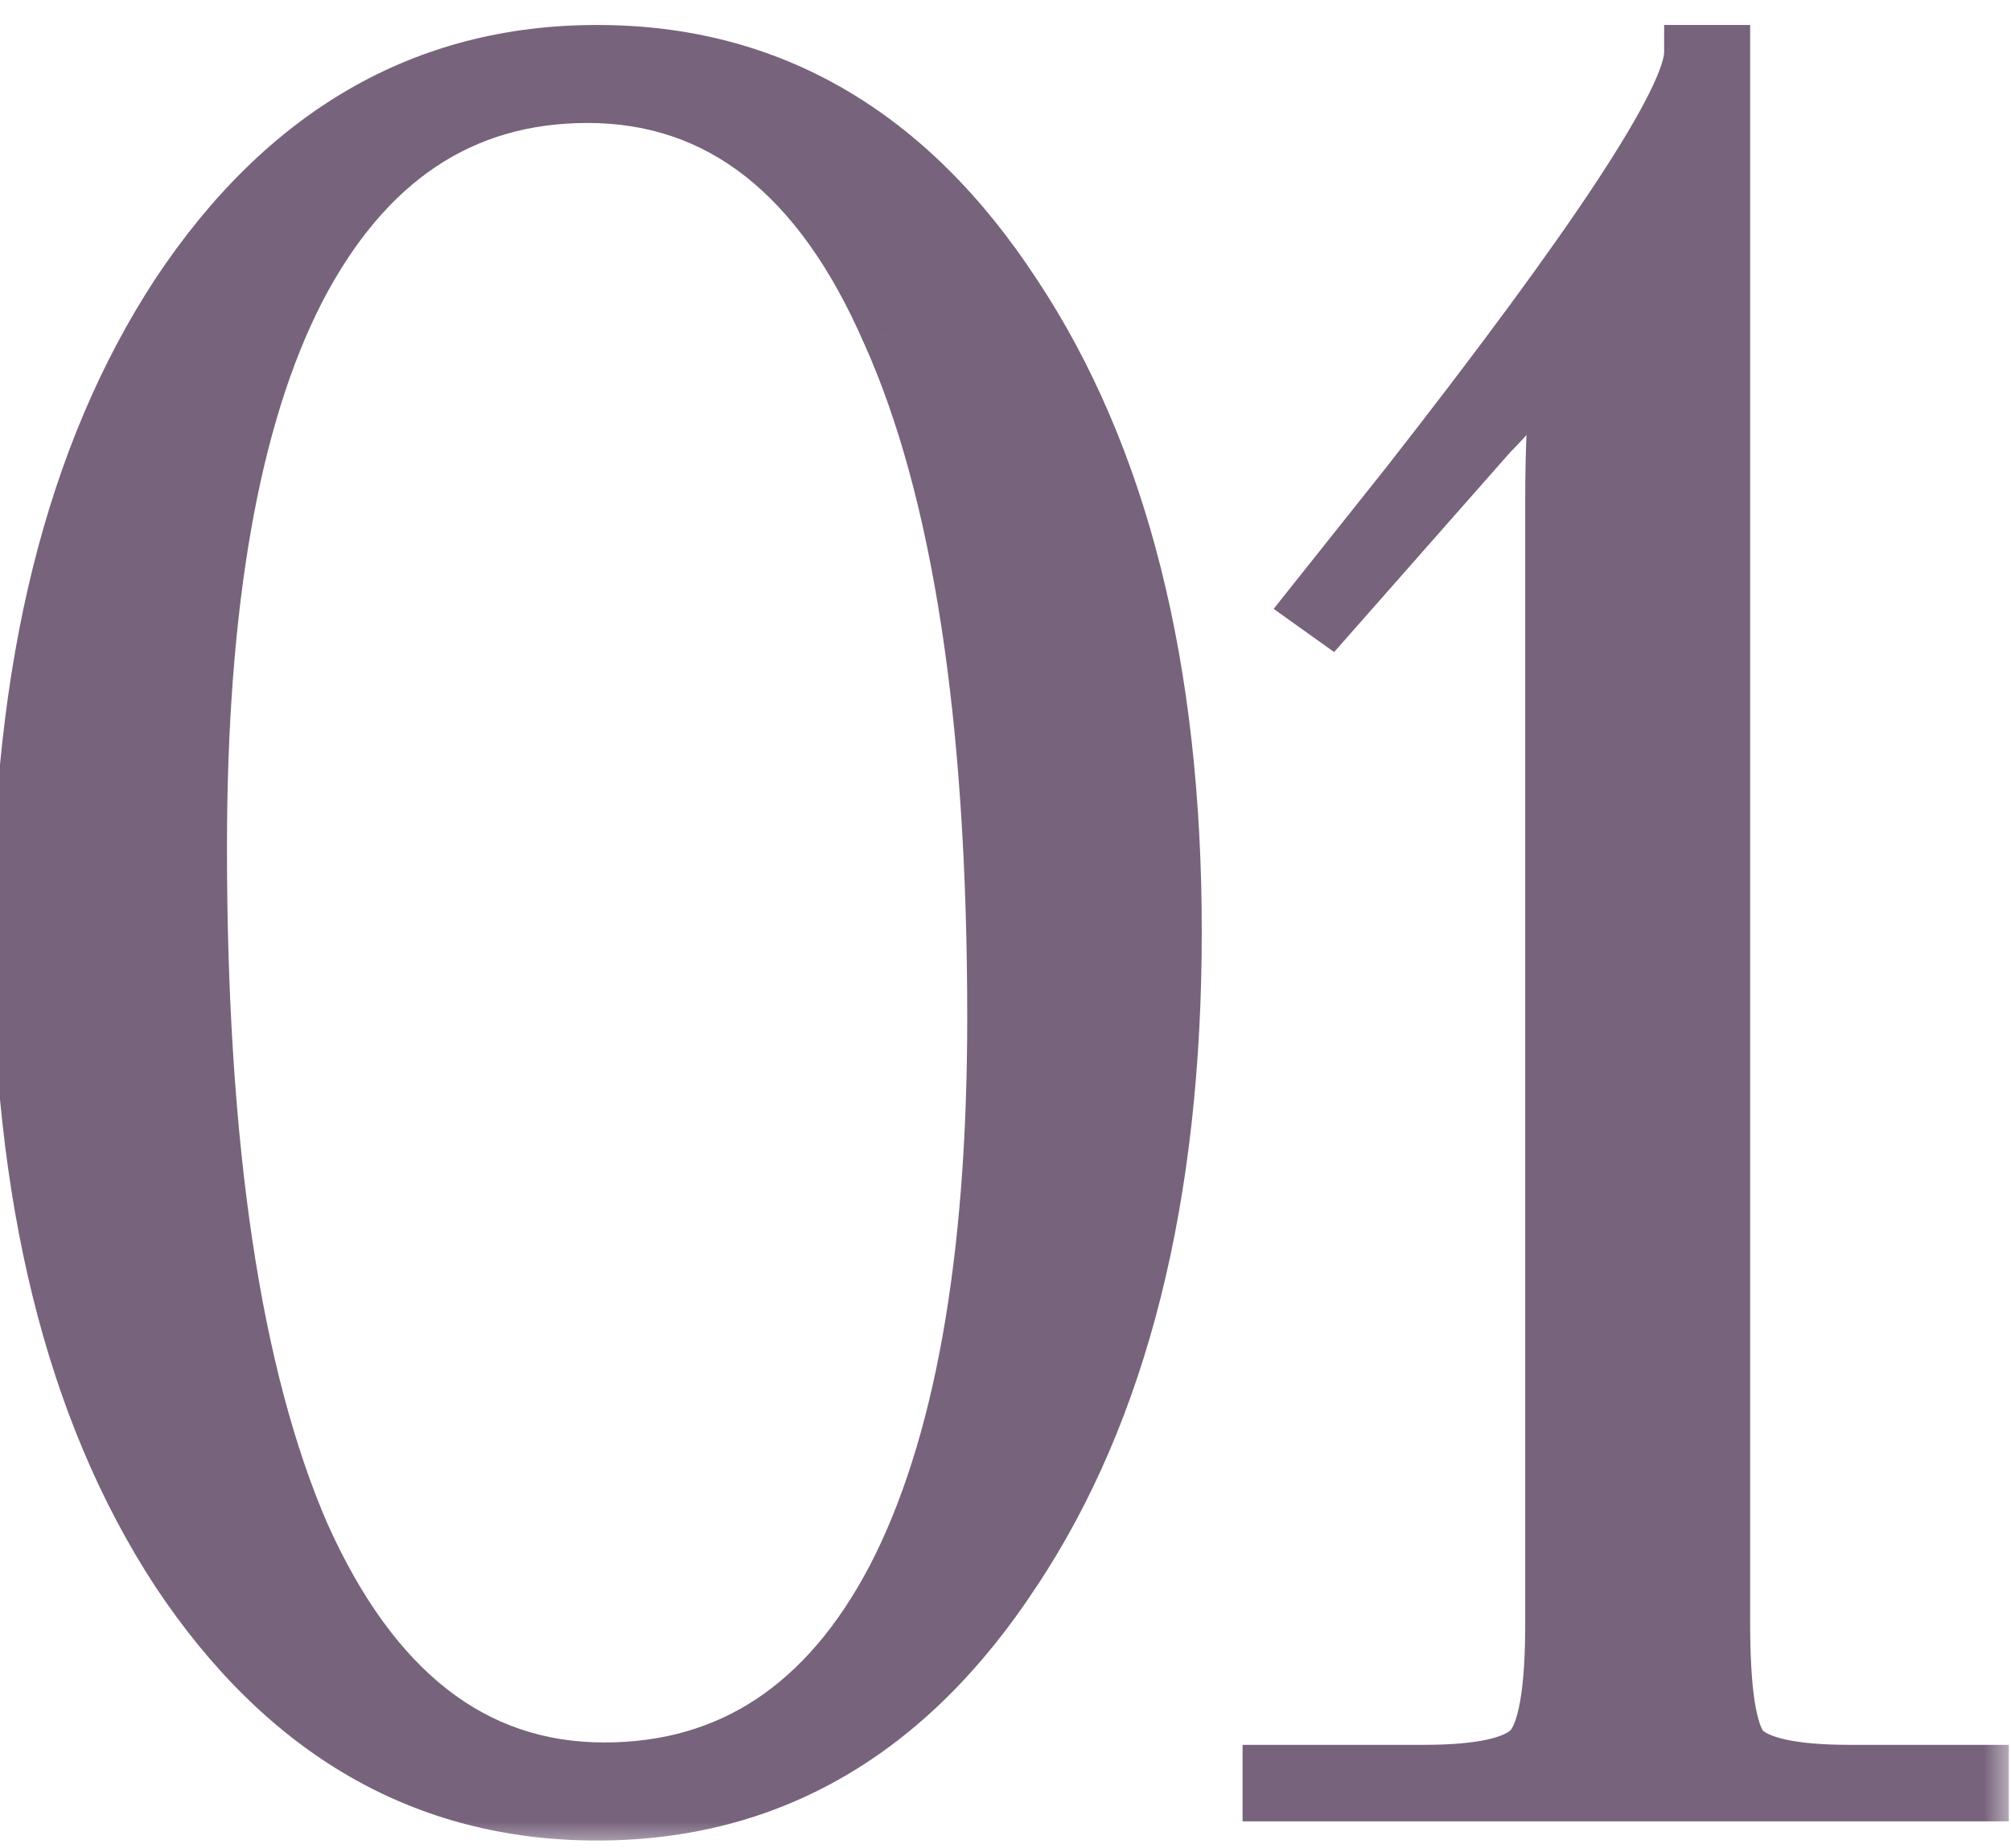
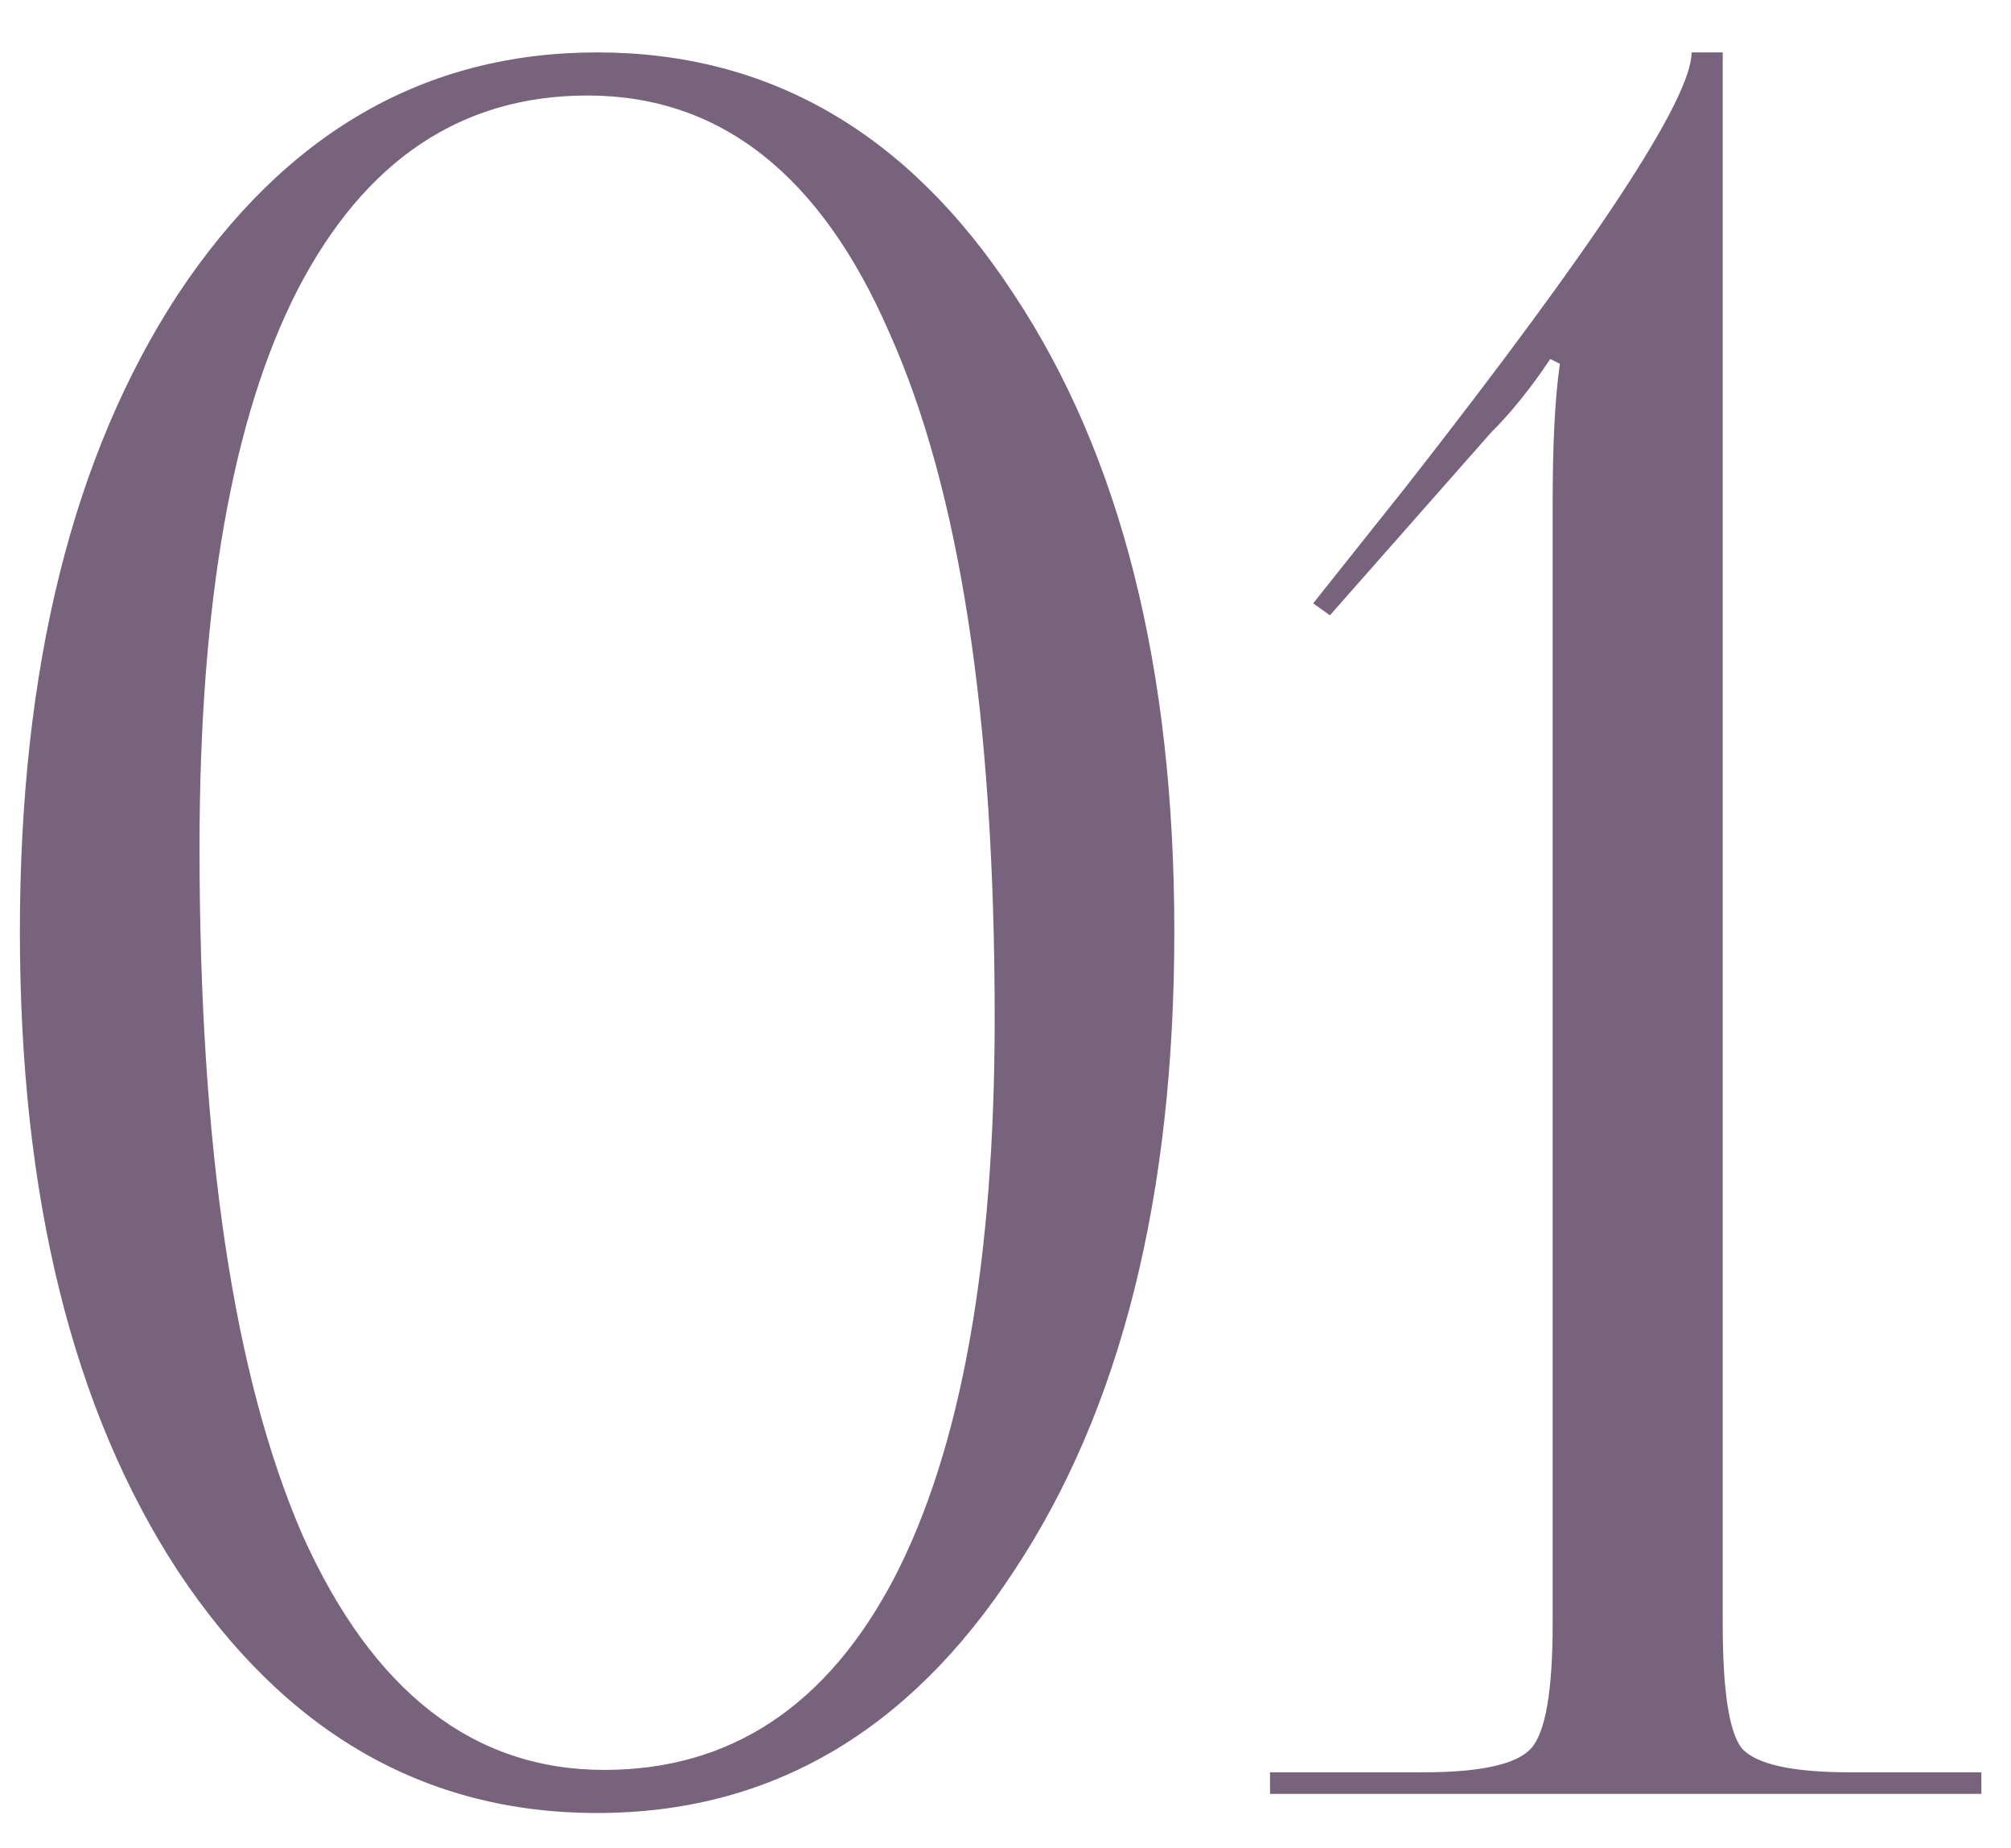
<svg xmlns="http://www.w3.org/2000/svg" width="37" height="34" viewBox="0 0 37 34" fill="none">
  <mask id="path-1-outside-1_4_2" maskUnits="userSpaceOnUse" x="-1" y="0" width="38" height="34" fill="black">
-     <rect fill="white" x="-1" width="38" height="34" />
-     <path d="M10.81 1.757C8.489 1.757 6.712 2.947 5.478 5.326C4.273 7.676 3.671 11.099 3.671 15.594C3.671 21.117 4.303 25.332 5.566 28.241C6.859 31.12 8.709 32.559 11.118 32.559C13.439 32.559 15.216 31.384 16.45 29.034C17.684 26.654 18.301 23.217 18.301 18.722C18.301 13.199 17.655 8.998 16.362 6.119C15.099 3.211 13.248 1.757 10.81 1.757ZM3.274 5.414C5.243 2.447 7.813 0.964 10.986 0.964C14.159 0.964 16.715 2.447 18.654 5.414C20.622 8.382 21.606 12.289 21.606 17.136C21.606 22.013 20.622 25.935 18.654 28.902C16.715 31.869 14.159 33.352 10.986 33.352C7.813 33.352 5.243 31.869 3.274 28.902C1.336 25.935 0.366 22.013 0.366 17.136C0.366 12.289 1.336 8.382 3.274 5.414ZM36.455 33H23.367V32.603H26.188C27.245 32.603 27.906 32.456 28.171 32.163C28.435 31.869 28.567 31.105 28.567 29.871V9.248C28.567 8.161 28.611 7.309 28.7 6.692L28.523 6.604C28.171 7.133 27.803 7.588 27.422 7.97L24.469 11.319L24.161 11.099L25.879 8.94C29.375 4.474 31.123 1.816 31.123 0.964H31.696V29.871C31.696 31.105 31.814 31.869 32.048 32.163C32.313 32.456 32.974 32.603 34.032 32.603H36.455V33Z" />
-   </mask>
+     </mask>
  <path d="M10.81 1.757C8.489 1.757 6.712 2.947 5.478 5.326C4.273 7.676 3.671 11.099 3.671 15.594C3.671 21.117 4.303 25.332 5.566 28.241C6.859 31.12 8.709 32.559 11.118 32.559C13.439 32.559 15.216 31.384 16.45 29.034C17.684 26.654 18.301 23.217 18.301 18.722C18.301 13.199 17.655 8.998 16.362 6.119C15.099 3.211 13.248 1.757 10.81 1.757ZM3.274 5.414C5.243 2.447 7.813 0.964 10.986 0.964C14.159 0.964 16.715 2.447 18.654 5.414C20.622 8.382 21.606 12.289 21.606 17.136C21.606 22.013 20.622 25.935 18.654 28.902C16.715 31.869 14.159 33.352 10.986 33.352C7.813 33.352 5.243 31.869 3.274 28.902C1.336 25.935 0.366 22.013 0.366 17.136C0.366 12.289 1.336 8.382 3.274 5.414ZM36.455 33H23.367V32.603H26.188C27.245 32.603 27.906 32.456 28.171 32.163C28.435 31.869 28.567 31.105 28.567 29.871V9.248C28.567 8.161 28.611 7.309 28.7 6.692L28.523 6.604C28.171 7.133 27.803 7.588 27.422 7.97L24.469 11.319L24.161 11.099L25.879 8.94C29.375 4.474 31.123 1.816 31.123 0.964H31.696V29.871C31.696 31.105 31.814 31.869 32.048 32.163C32.313 32.456 32.974 32.603 34.032 32.603H36.455V33Z" fill="#77637C" />
-   <path d="M5.478 5.326L5.029 5.094L5.028 5.096L5.478 5.326ZM5.566 28.241L5.103 28.442L5.105 28.448L5.566 28.241ZM16.45 29.034L16.898 29.269L16.899 29.267L16.45 29.034ZM16.362 6.119L15.899 6.321L15.902 6.326L16.362 6.119ZM3.274 5.414L2.854 5.135L2.852 5.138L3.274 5.414ZM18.654 5.414L18.231 5.691L18.233 5.694L18.654 5.414ZM18.654 28.902L18.233 28.623L18.231 28.626L18.654 28.902ZM3.274 28.902L2.852 29.178L2.854 29.181L3.274 28.902ZM10.81 1.252C9.558 1.252 8.434 1.574 7.455 2.23C6.48 2.882 5.676 3.847 5.029 5.094L5.926 5.559C6.514 4.426 7.215 3.606 8.017 3.069C8.816 2.534 9.741 2.262 10.81 2.262V1.252ZM5.028 5.096C3.77 7.551 3.166 11.068 3.166 15.594H4.176C4.176 11.13 4.776 7.802 5.927 5.557L5.028 5.096ZM3.166 15.594C3.166 21.142 3.799 25.439 5.103 28.442L6.029 28.04C4.807 25.225 4.176 21.091 4.176 15.594H3.166ZM5.105 28.448C5.774 29.938 6.604 31.093 7.613 31.878C8.63 32.669 9.805 33.064 11.118 33.064V32.054C10.023 32.054 9.068 31.73 8.234 31.081C7.392 30.426 6.65 29.423 6.027 28.034L5.105 28.448ZM11.118 33.064C12.368 33.064 13.492 32.746 14.47 32.099C15.446 31.455 16.251 30.501 16.898 29.269L16.003 28.799C15.416 29.917 14.716 30.726 13.913 31.257C13.115 31.785 12.189 32.054 11.118 32.054V33.064ZM16.899 29.267C18.187 26.782 18.806 23.25 18.806 18.722H17.796C17.796 23.184 17.181 26.527 16.002 28.802L16.899 29.267ZM18.806 18.722C18.806 13.174 18.159 8.888 16.823 5.913L15.902 6.326C17.151 9.109 17.796 13.225 17.796 18.722H18.806ZM16.825 5.918C16.172 4.413 15.349 3.244 14.339 2.45C13.321 1.651 12.138 1.252 10.81 1.252V2.262C11.92 2.262 12.882 2.59 13.715 3.245C14.555 3.905 15.29 4.918 15.899 6.321L16.825 5.918ZM3.695 5.694C5.583 2.847 8.005 1.469 10.986 1.469V0.459C7.621 0.459 4.902 2.047 2.854 5.135L3.695 5.694ZM10.986 1.469C13.966 1.469 16.372 2.846 18.231 5.691L19.076 5.138C17.057 2.048 14.352 0.459 10.986 0.459V1.469ZM18.233 5.694C20.13 8.553 21.101 12.353 21.101 17.136H22.111C22.111 12.224 21.114 8.21 19.075 5.135L18.233 5.694ZM21.101 17.136C21.101 21.949 20.129 25.764 18.233 28.623L19.075 29.181C21.115 26.106 22.111 22.076 22.111 17.136H21.101ZM18.231 28.626C16.372 31.47 13.966 32.847 10.986 32.847V33.858C14.352 33.858 17.057 32.268 19.076 29.178L18.231 28.626ZM10.986 32.847C8.005 32.847 5.583 31.469 3.695 28.623L2.854 29.181C4.902 32.269 7.621 33.858 10.986 33.858V32.847ZM3.697 28.626C1.829 25.766 0.871 21.95 0.871 17.136H-0.139C-0.139 22.075 0.842 26.103 2.852 29.178L3.697 28.626ZM0.871 17.136C0.871 12.352 1.828 8.551 3.697 5.691L2.852 5.138C0.843 8.212 -0.139 12.226 -0.139 17.136H0.871ZM36.455 33V33.505H36.96V33H36.455ZM23.367 33H22.862V33.505H23.367V33ZM23.367 32.603V32.098H22.862V32.603H23.367ZM28.171 32.163L27.795 31.825L27.795 31.825L28.171 32.163ZM28.7 6.692L29.199 6.764L29.251 6.403L28.925 6.241L28.7 6.692ZM28.523 6.604L28.749 6.152L28.35 5.953L28.103 6.324L28.523 6.604ZM27.422 7.97L27.064 7.613L27.053 7.624L27.043 7.636L27.422 7.97ZM24.469 11.319L24.175 11.73L24.547 11.995L24.848 11.653L24.469 11.319ZM24.161 11.099L23.765 10.784L23.434 11.201L23.867 11.51L24.161 11.099ZM25.879 8.94L26.274 9.254L26.277 9.251L25.879 8.94ZM31.123 0.964V0.459H30.618V0.964H31.123ZM31.696 0.964H32.201V0.459H31.696V0.964ZM32.048 32.163L31.654 32.478L31.663 32.49L31.673 32.501L32.048 32.163ZM36.455 32.603H36.96V32.098H36.455V32.603ZM36.455 32.495H23.367V33.505H36.455V32.495ZM23.872 33V32.603H22.862V33H23.872ZM23.367 33.108H26.188V32.098H23.367V33.108ZM26.188 33.108C26.735 33.108 27.206 33.071 27.586 32.986C27.954 32.904 28.309 32.764 28.546 32.501L27.795 31.825C27.768 31.855 27.66 31.935 27.367 32C27.087 32.062 26.698 32.098 26.188 32.098V33.108ZM28.546 32.501C28.779 32.242 28.896 31.857 28.966 31.456C29.039 31.034 29.072 30.502 29.072 29.871H28.062C28.062 30.474 28.03 30.942 27.971 31.283C27.908 31.646 27.827 31.789 27.795 31.825L28.546 32.501ZM29.072 29.871V9.248H28.062V29.871H29.072ZM29.072 9.248C29.072 8.17 29.116 7.346 29.199 6.764L28.2 6.621C28.106 7.273 28.062 8.152 28.062 9.248H29.072ZM28.925 6.241L28.749 6.152L28.297 7.056L28.474 7.144L28.925 6.241ZM28.103 6.324C27.766 6.83 27.419 7.258 27.064 7.613L27.779 8.327C28.188 7.918 28.576 7.436 28.943 6.884L28.103 6.324ZM27.043 7.636L24.09 10.985L24.848 11.653L27.8 8.304L27.043 7.636ZM24.763 10.908L24.454 10.688L23.867 11.51L24.175 11.73L24.763 10.908ZM24.556 11.413L26.274 9.254L25.484 8.625L23.765 10.784L24.556 11.413ZM26.277 9.251C28.028 7.014 29.349 5.221 30.234 3.874C30.676 3.202 31.016 2.631 31.247 2.166C31.467 1.726 31.628 1.306 31.628 0.964H30.618C30.618 1.047 30.561 1.279 30.343 1.716C30.137 2.129 29.822 2.662 29.39 3.319C28.527 4.631 27.227 6.4 25.482 8.628L26.277 9.251ZM31.123 1.469H31.696V0.459H31.123V1.469ZM31.191 0.964V29.871H32.201V0.964H31.191ZM31.191 29.871C31.191 30.501 31.221 31.029 31.285 31.446C31.346 31.841 31.448 32.221 31.654 32.478L32.443 31.847C32.414 31.811 32.34 31.661 32.283 31.293C32.23 30.947 32.201 30.476 32.201 29.871H31.191ZM31.673 32.501C31.91 32.764 32.265 32.904 32.633 32.986C33.014 33.071 33.484 33.108 34.032 33.108V32.098C33.522 32.098 33.133 32.062 32.852 32C32.559 31.935 32.451 31.855 32.424 31.825L31.673 32.501ZM34.032 33.108H36.455V32.098H34.032V33.108ZM35.95 32.603V33H36.96V32.603H35.95Z" fill="#77637C" mask="url(#path-1-outside-1_4_2)" />
</svg>